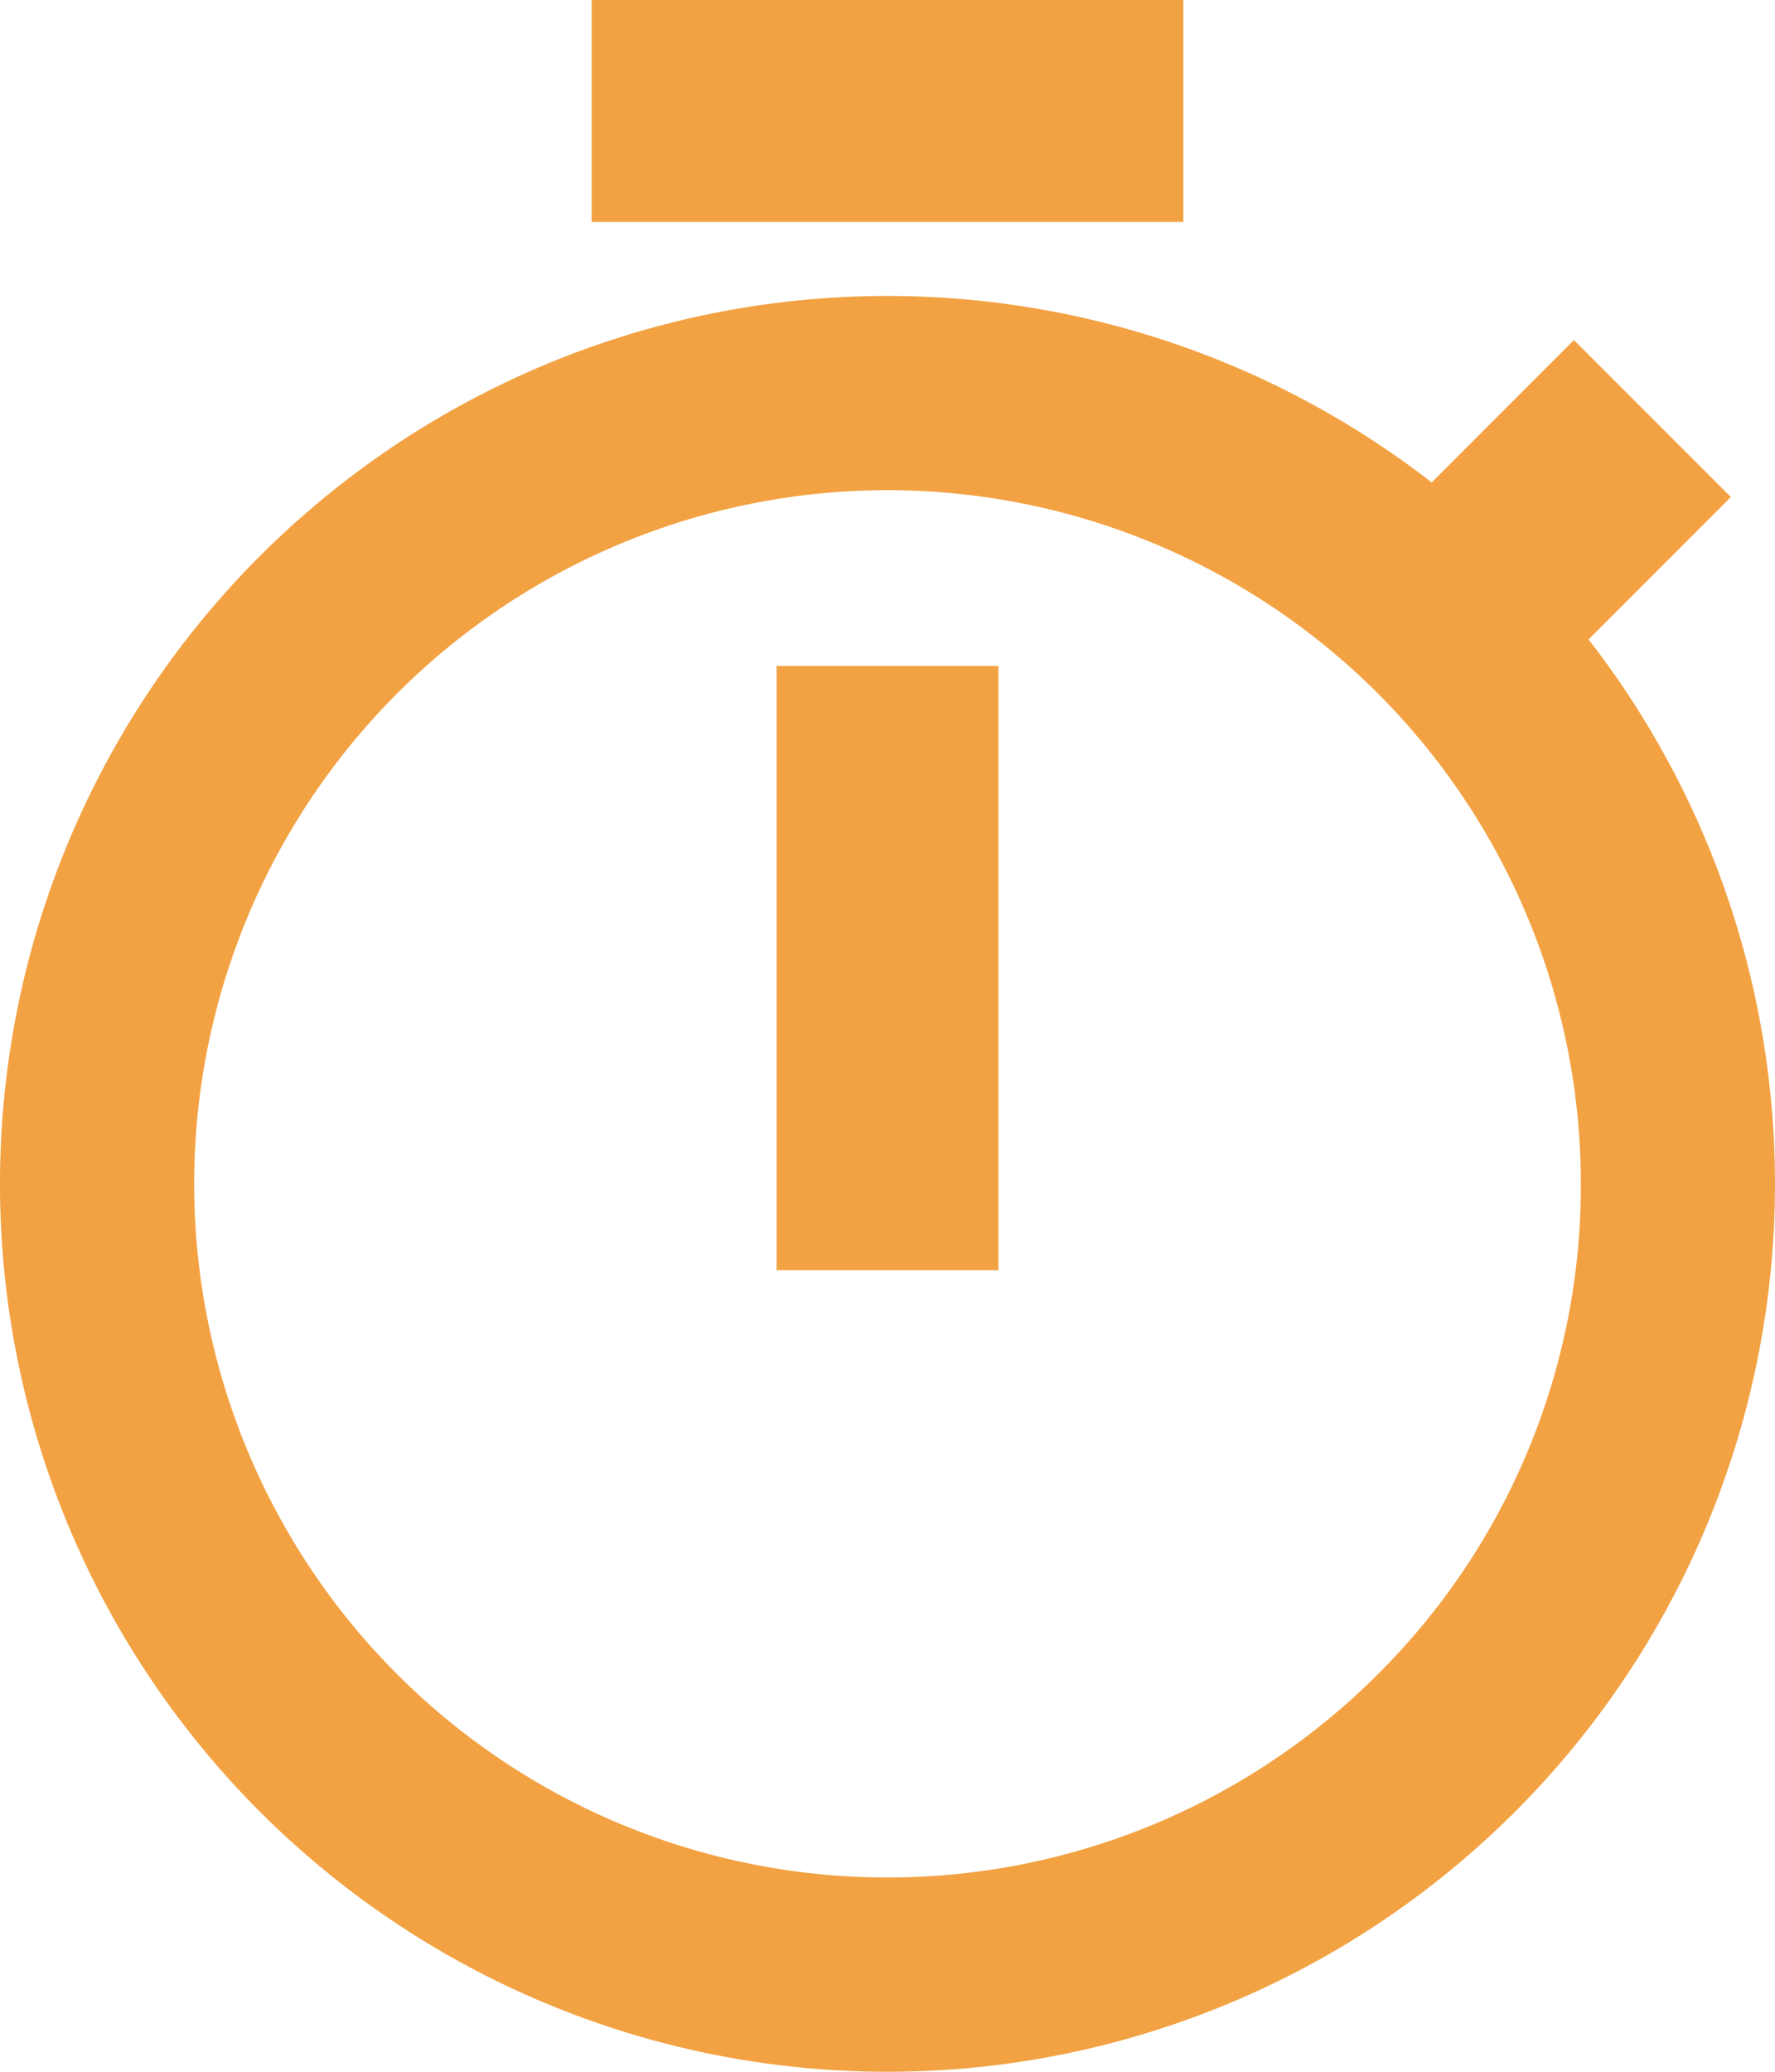
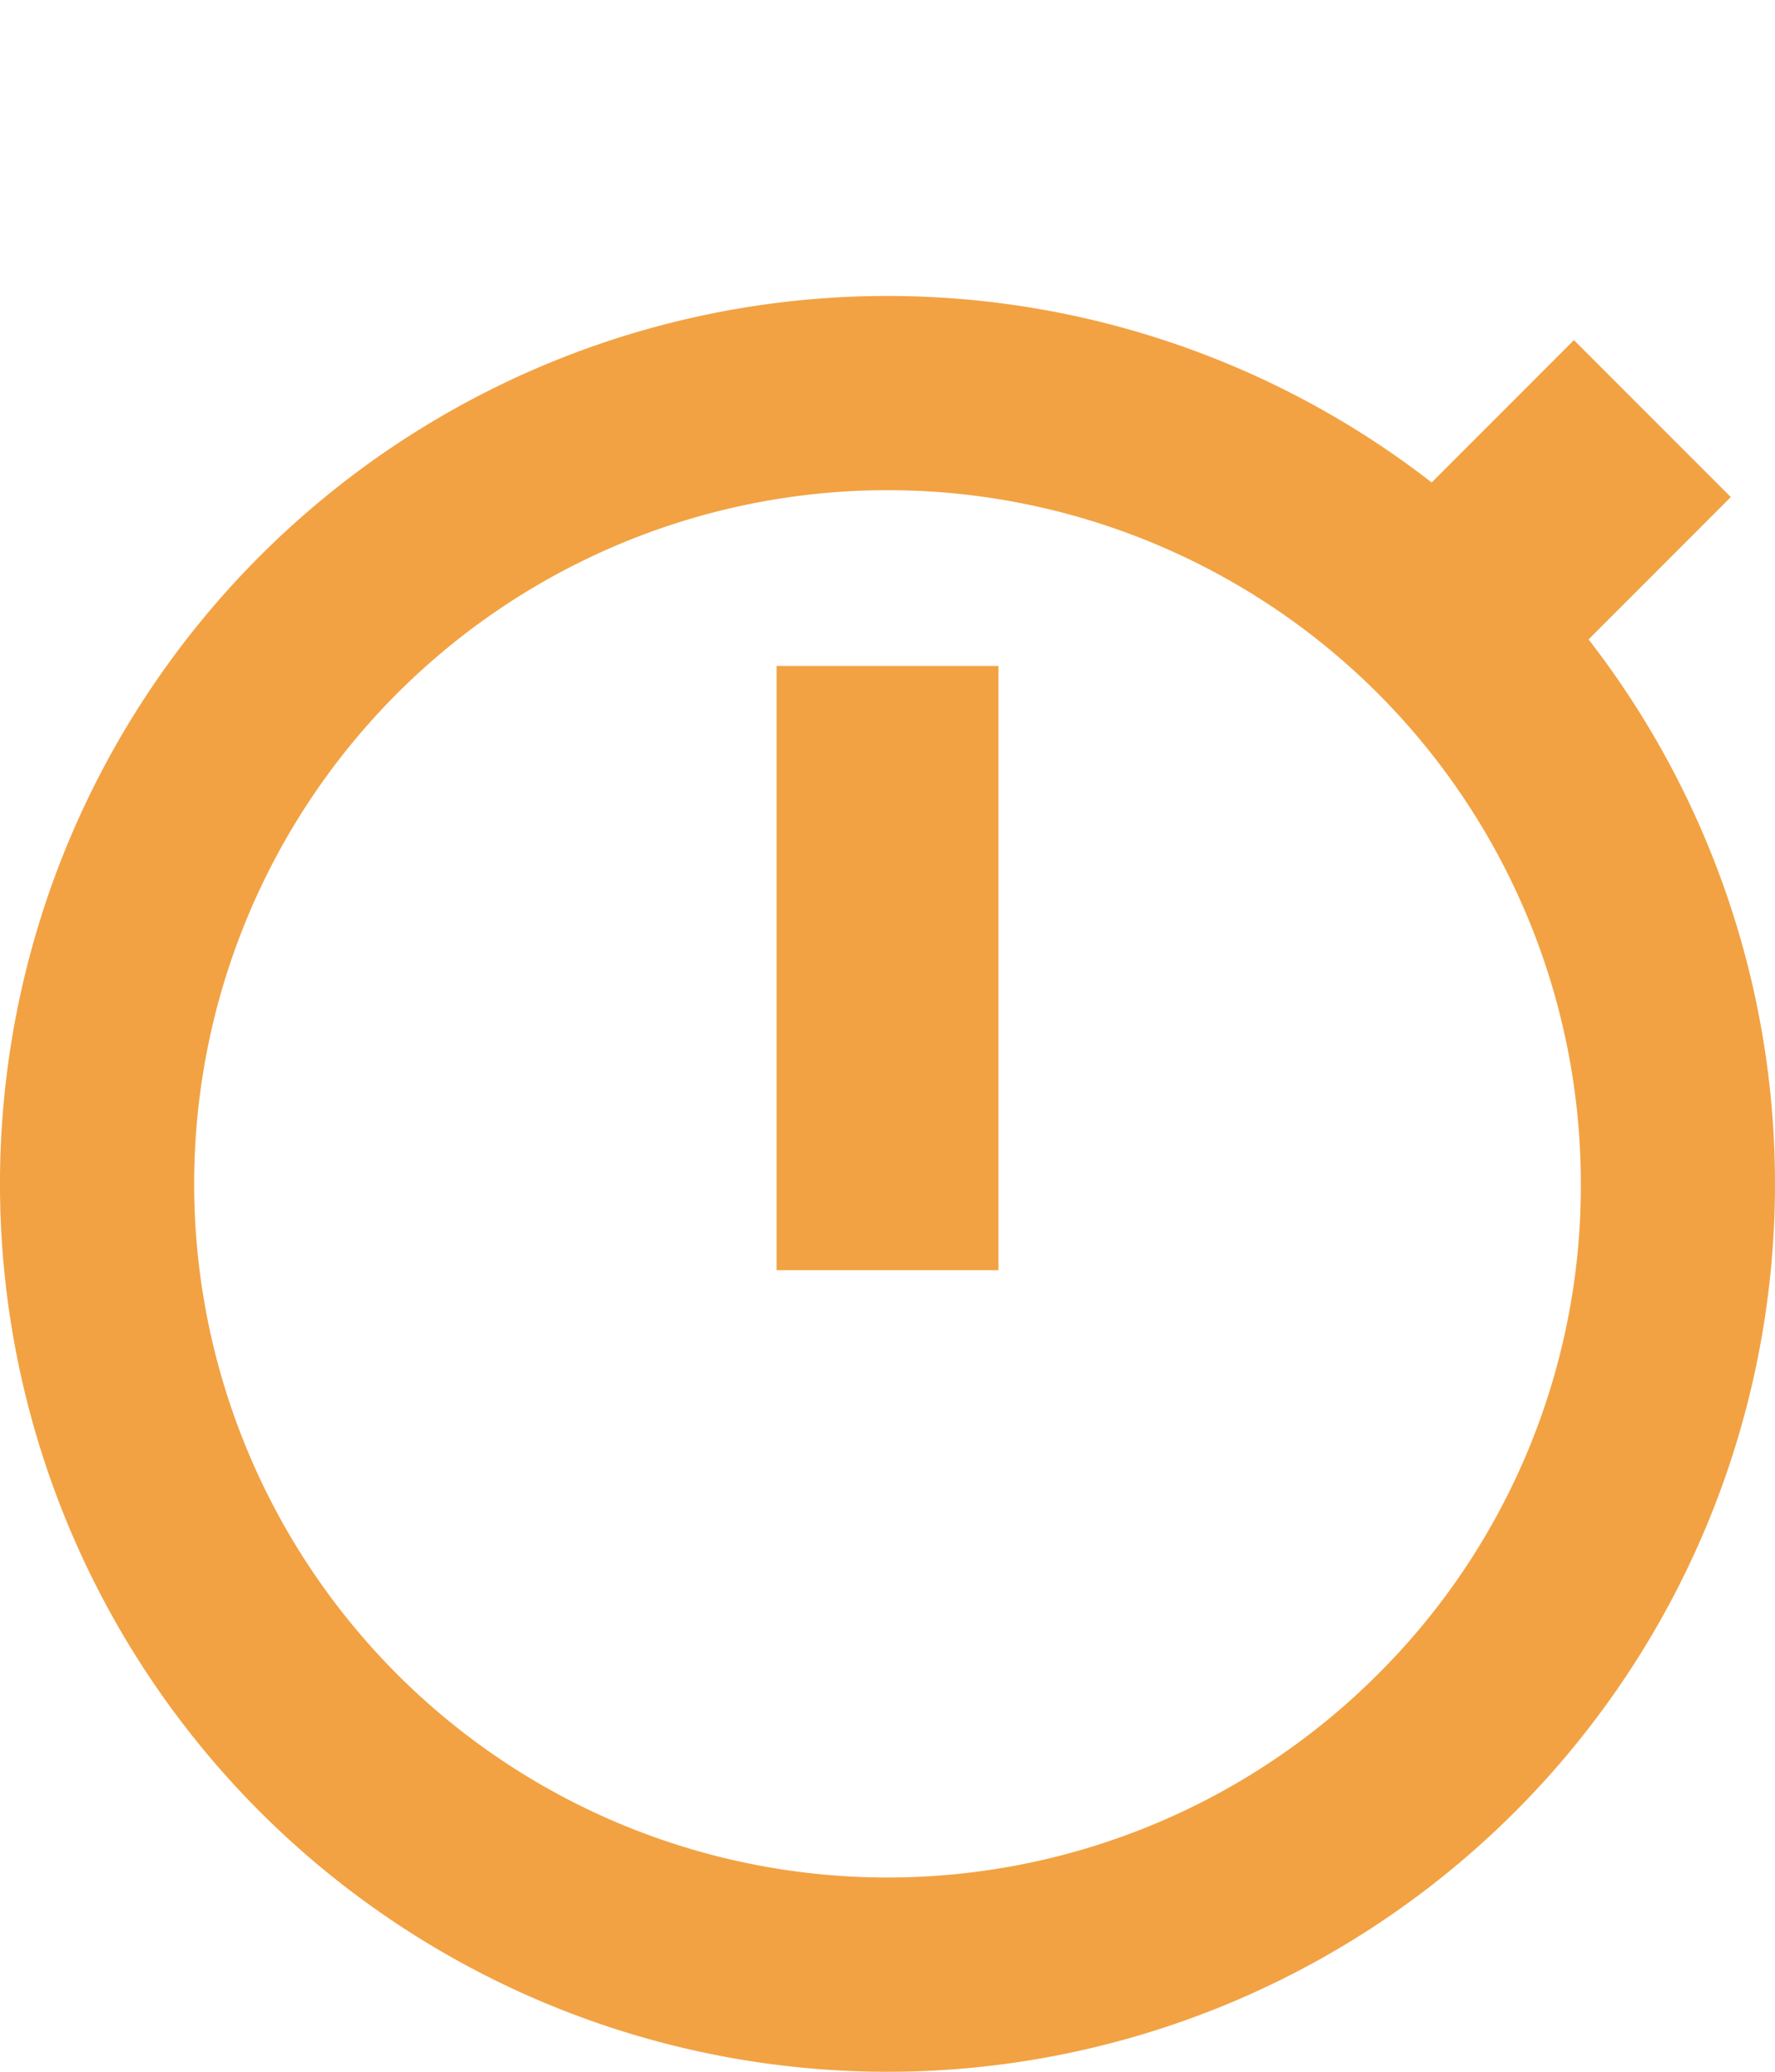
<svg xmlns="http://www.w3.org/2000/svg" id="Icon_ionic-md-stopwatch" data-name="Icon ionic-md-stopwatch" width="175.363" height="204.59" viewBox="0 0 175.363 204.59">
  <path id="Caminho_604" data-name="Caminho 604" d="M16.313,72.047h21.92V12.375H16.313Z" transform="translate(60.409 53.386)" fill="#f2a243" />
  <g id="Grupo_207" data-name="Grupo 207" transform="translate(0 0)">
    <path id="Caminho_605" data-name="Caminho 605" d="M161.445,40.668,175.5,26.608,160,11.108,145.945,25.168a87.682,87.682,0,1,0,15.5,15.5Zm-20.826,102.2a68.5,68.5,0,1,1,20.064-48.438A68.052,68.052,0,0,1,140.619,142.869Z" transform="translate(-4.5 22.477)" fill="#f2a243" />
-     <path id="Caminho_606" data-name="Caminho 606" d="M13.5,2.25H71.954V24.17H13.5Z" transform="translate(44.954 -2.25)" fill="#f2a243" />
  </g>
</svg>